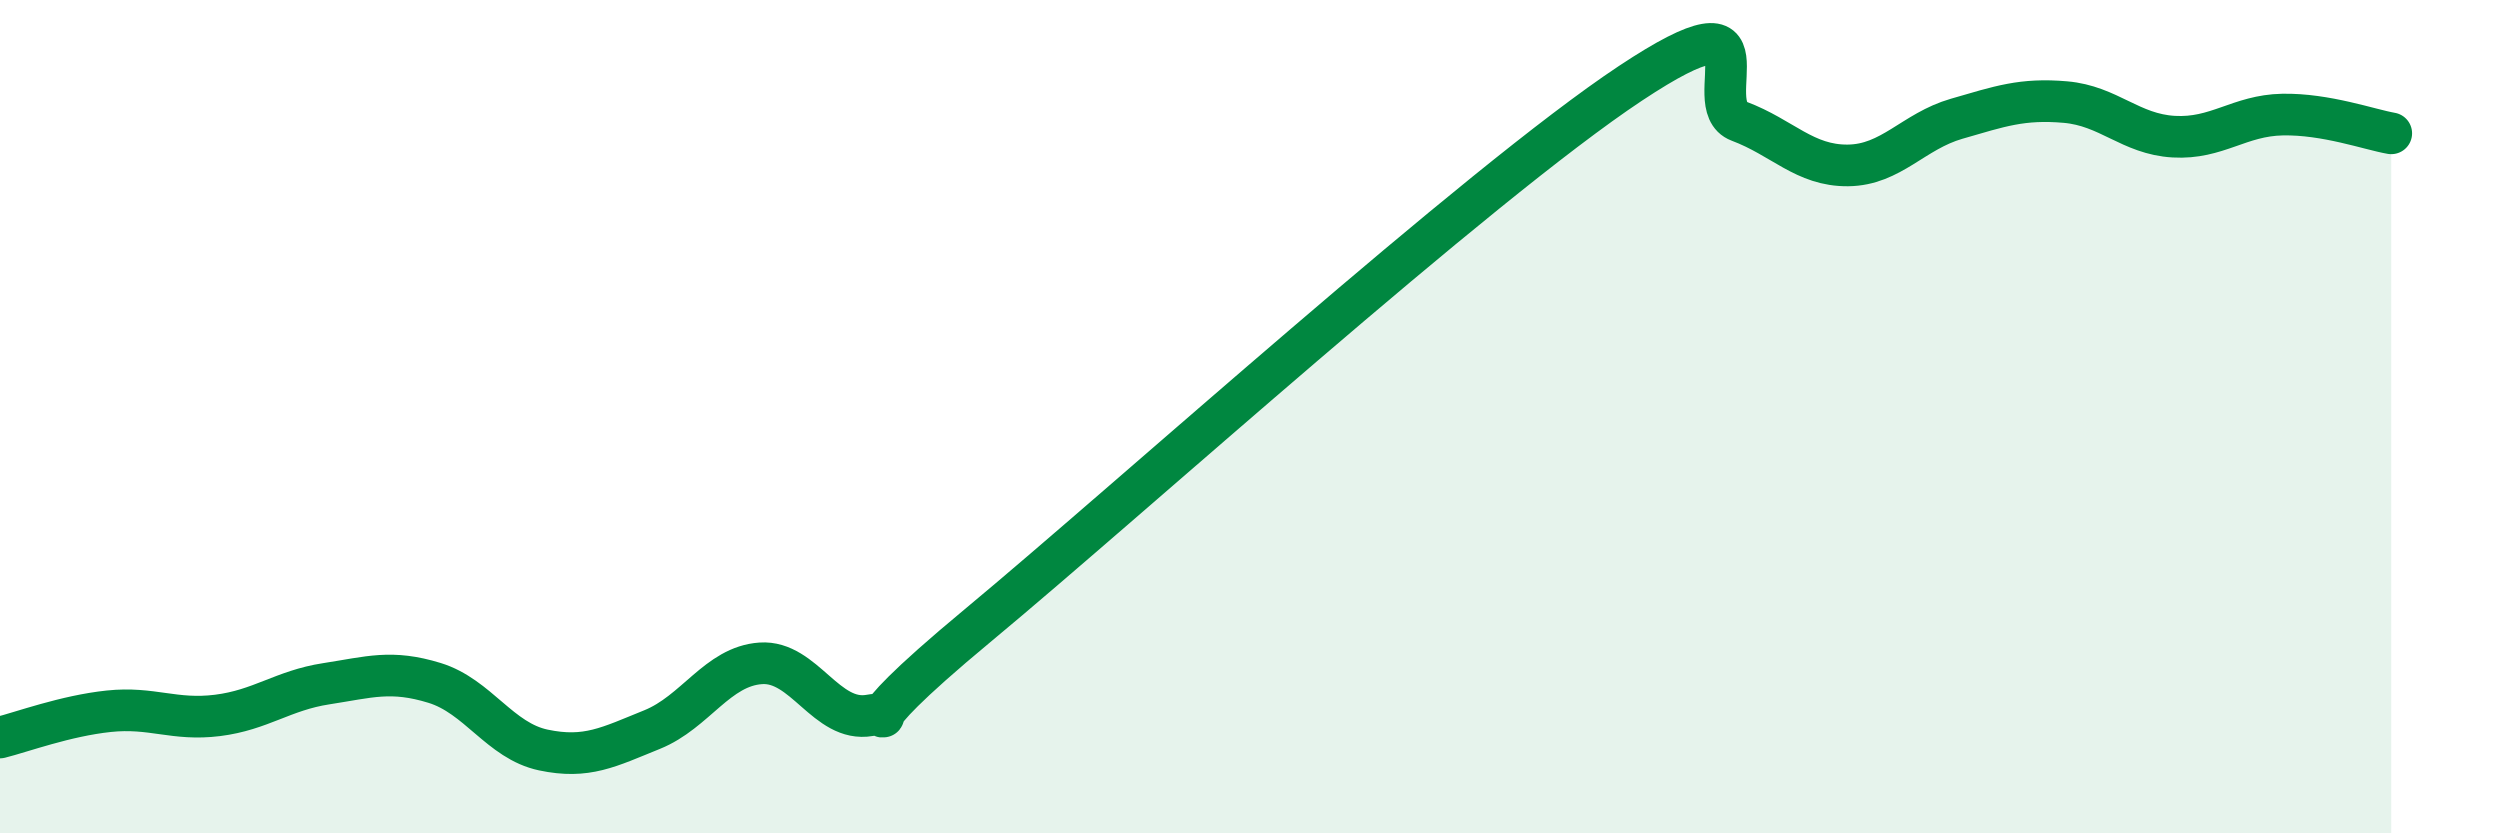
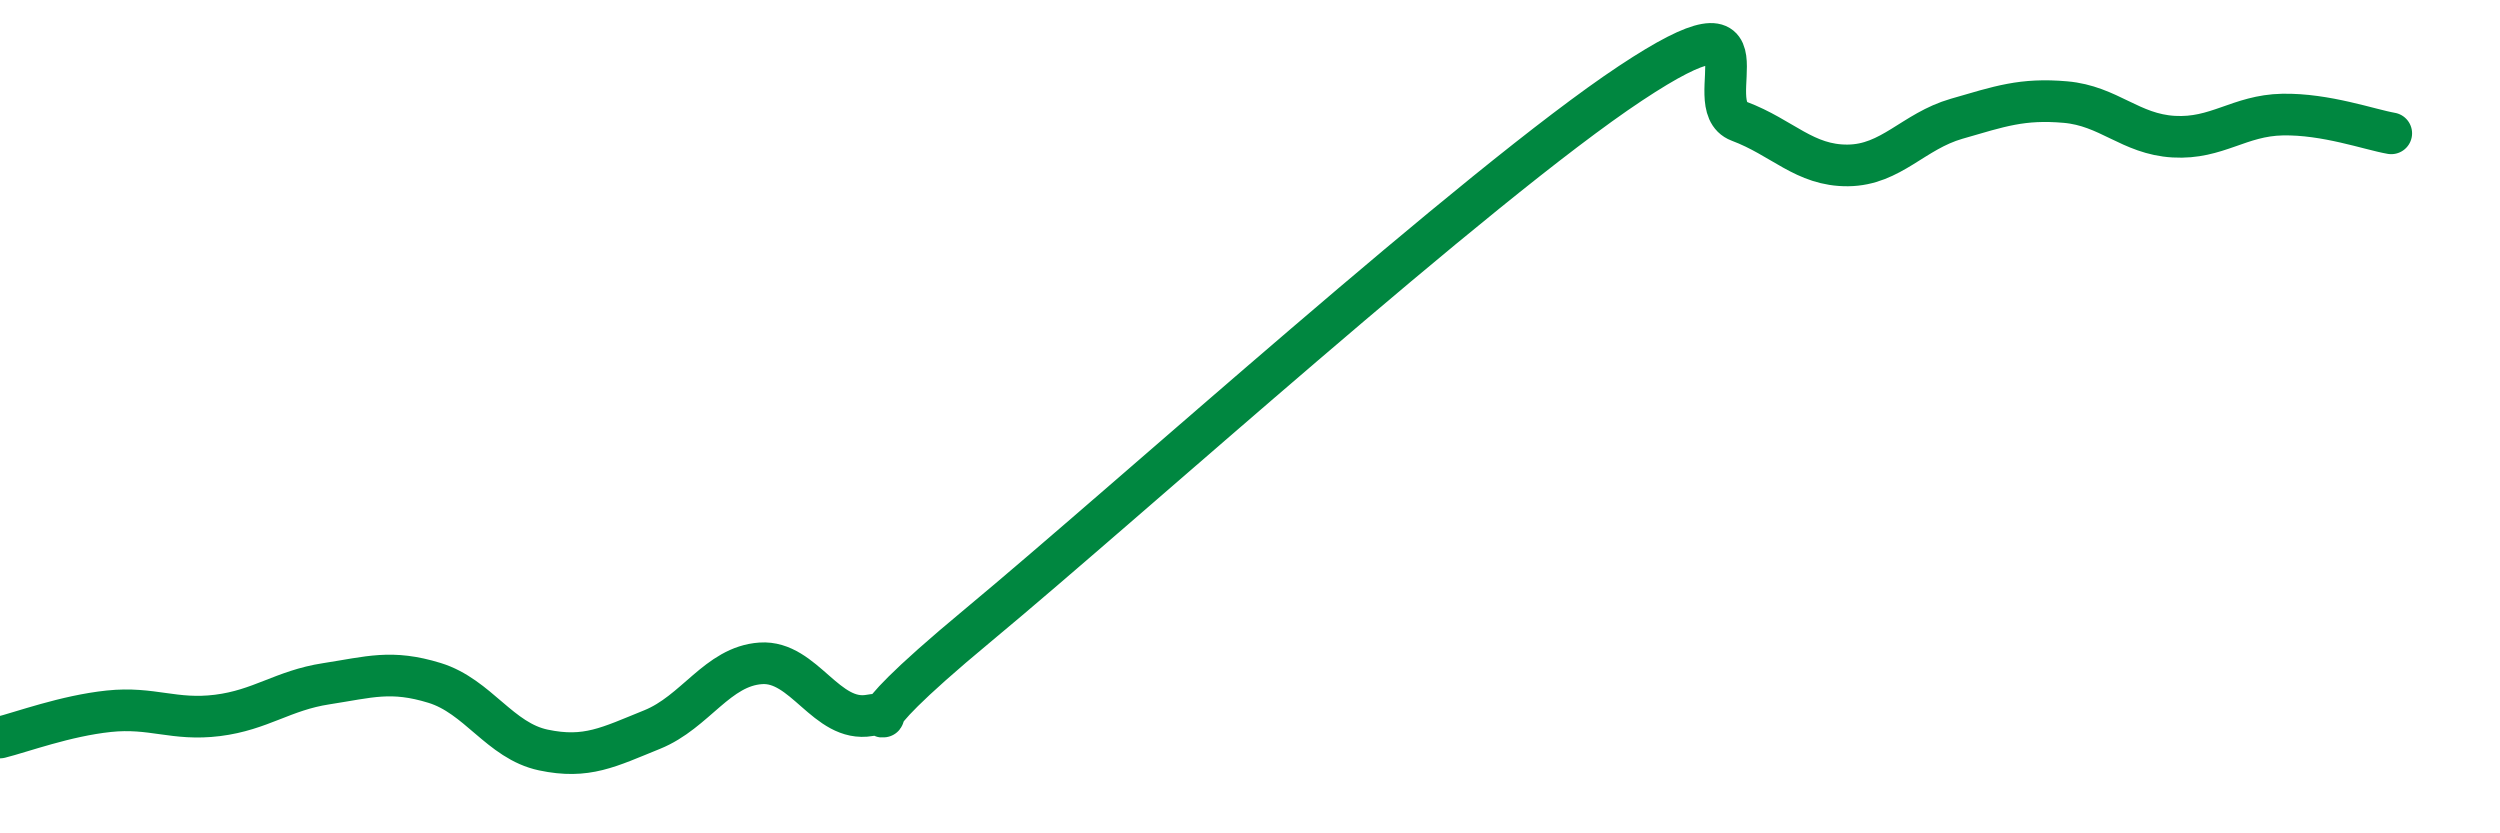
<svg xmlns="http://www.w3.org/2000/svg" width="60" height="20" viewBox="0 0 60 20">
-   <path d="M 0,17.7 C 0.52,17.57 1.57,17.18 2.61,17.07 C 3.65,16.96 4.18,17.3 5.22,17.17 C 6.26,17.04 6.79,16.57 7.83,16.41 C 8.87,16.25 9.39,16.07 10.43,16.39 C 11.47,16.71 12,17.78 13.04,18 C 14.08,18.22 14.61,17.93 15.65,17.51 C 16.69,17.09 17.22,15.99 18.26,15.92 C 19.3,15.85 19.83,17.35 20.87,17.17 C 21.91,16.99 19.83,18.03 23.48,15 C 27.13,11.97 35.48,4.42 39.13,2 C 42.78,-0.42 40.7,2.52 41.74,2.91 C 42.78,3.3 43.31,3.98 44.35,3.97 C 45.39,3.96 45.92,3.15 46.96,2.85 C 48,2.55 48.53,2.36 49.57,2.45 C 50.61,2.54 51.13,3.22 52.17,3.28 C 53.21,3.34 53.74,2.77 54.78,2.75 C 55.82,2.73 56.87,3.11 57.39,3.2L57.39 20L0 20Z" fill="#008740" opacity="0.1" stroke-linecap="round" stroke-linejoin="round" />
  <path d="M 0,17.7 C 0.52,17.57 1.57,17.18 2.61,17.07 C 3.65,16.96 4.18,17.3 5.22,17.17 C 6.26,17.04 6.79,16.57 7.83,16.41 C 8.87,16.25 9.39,16.07 10.43,16.39 C 11.47,16.71 12,17.78 13.04,18 C 14.08,18.22 14.61,17.93 15.65,17.51 C 16.69,17.09 17.22,15.99 18.26,15.92 C 19.3,15.85 19.83,17.35 20.87,17.17 C 21.91,16.99 19.83,18.03 23.48,15 C 27.13,11.97 35.48,4.42 39.13,2 C 42.78,-0.42 40.7,2.52 41.74,2.91 C 42.78,3.3 43.31,3.98 44.35,3.97 C 45.39,3.96 45.92,3.15 46.96,2.85 C 48,2.55 48.53,2.36 49.57,2.45 C 50.61,2.54 51.13,3.22 52.17,3.28 C 53.21,3.34 53.74,2.77 54.78,2.75 C 55.82,2.73 56.87,3.11 57.39,3.2" stroke="#008740" stroke-width="1" fill="none" stroke-linecap="round" stroke-linejoin="round" />
</svg>